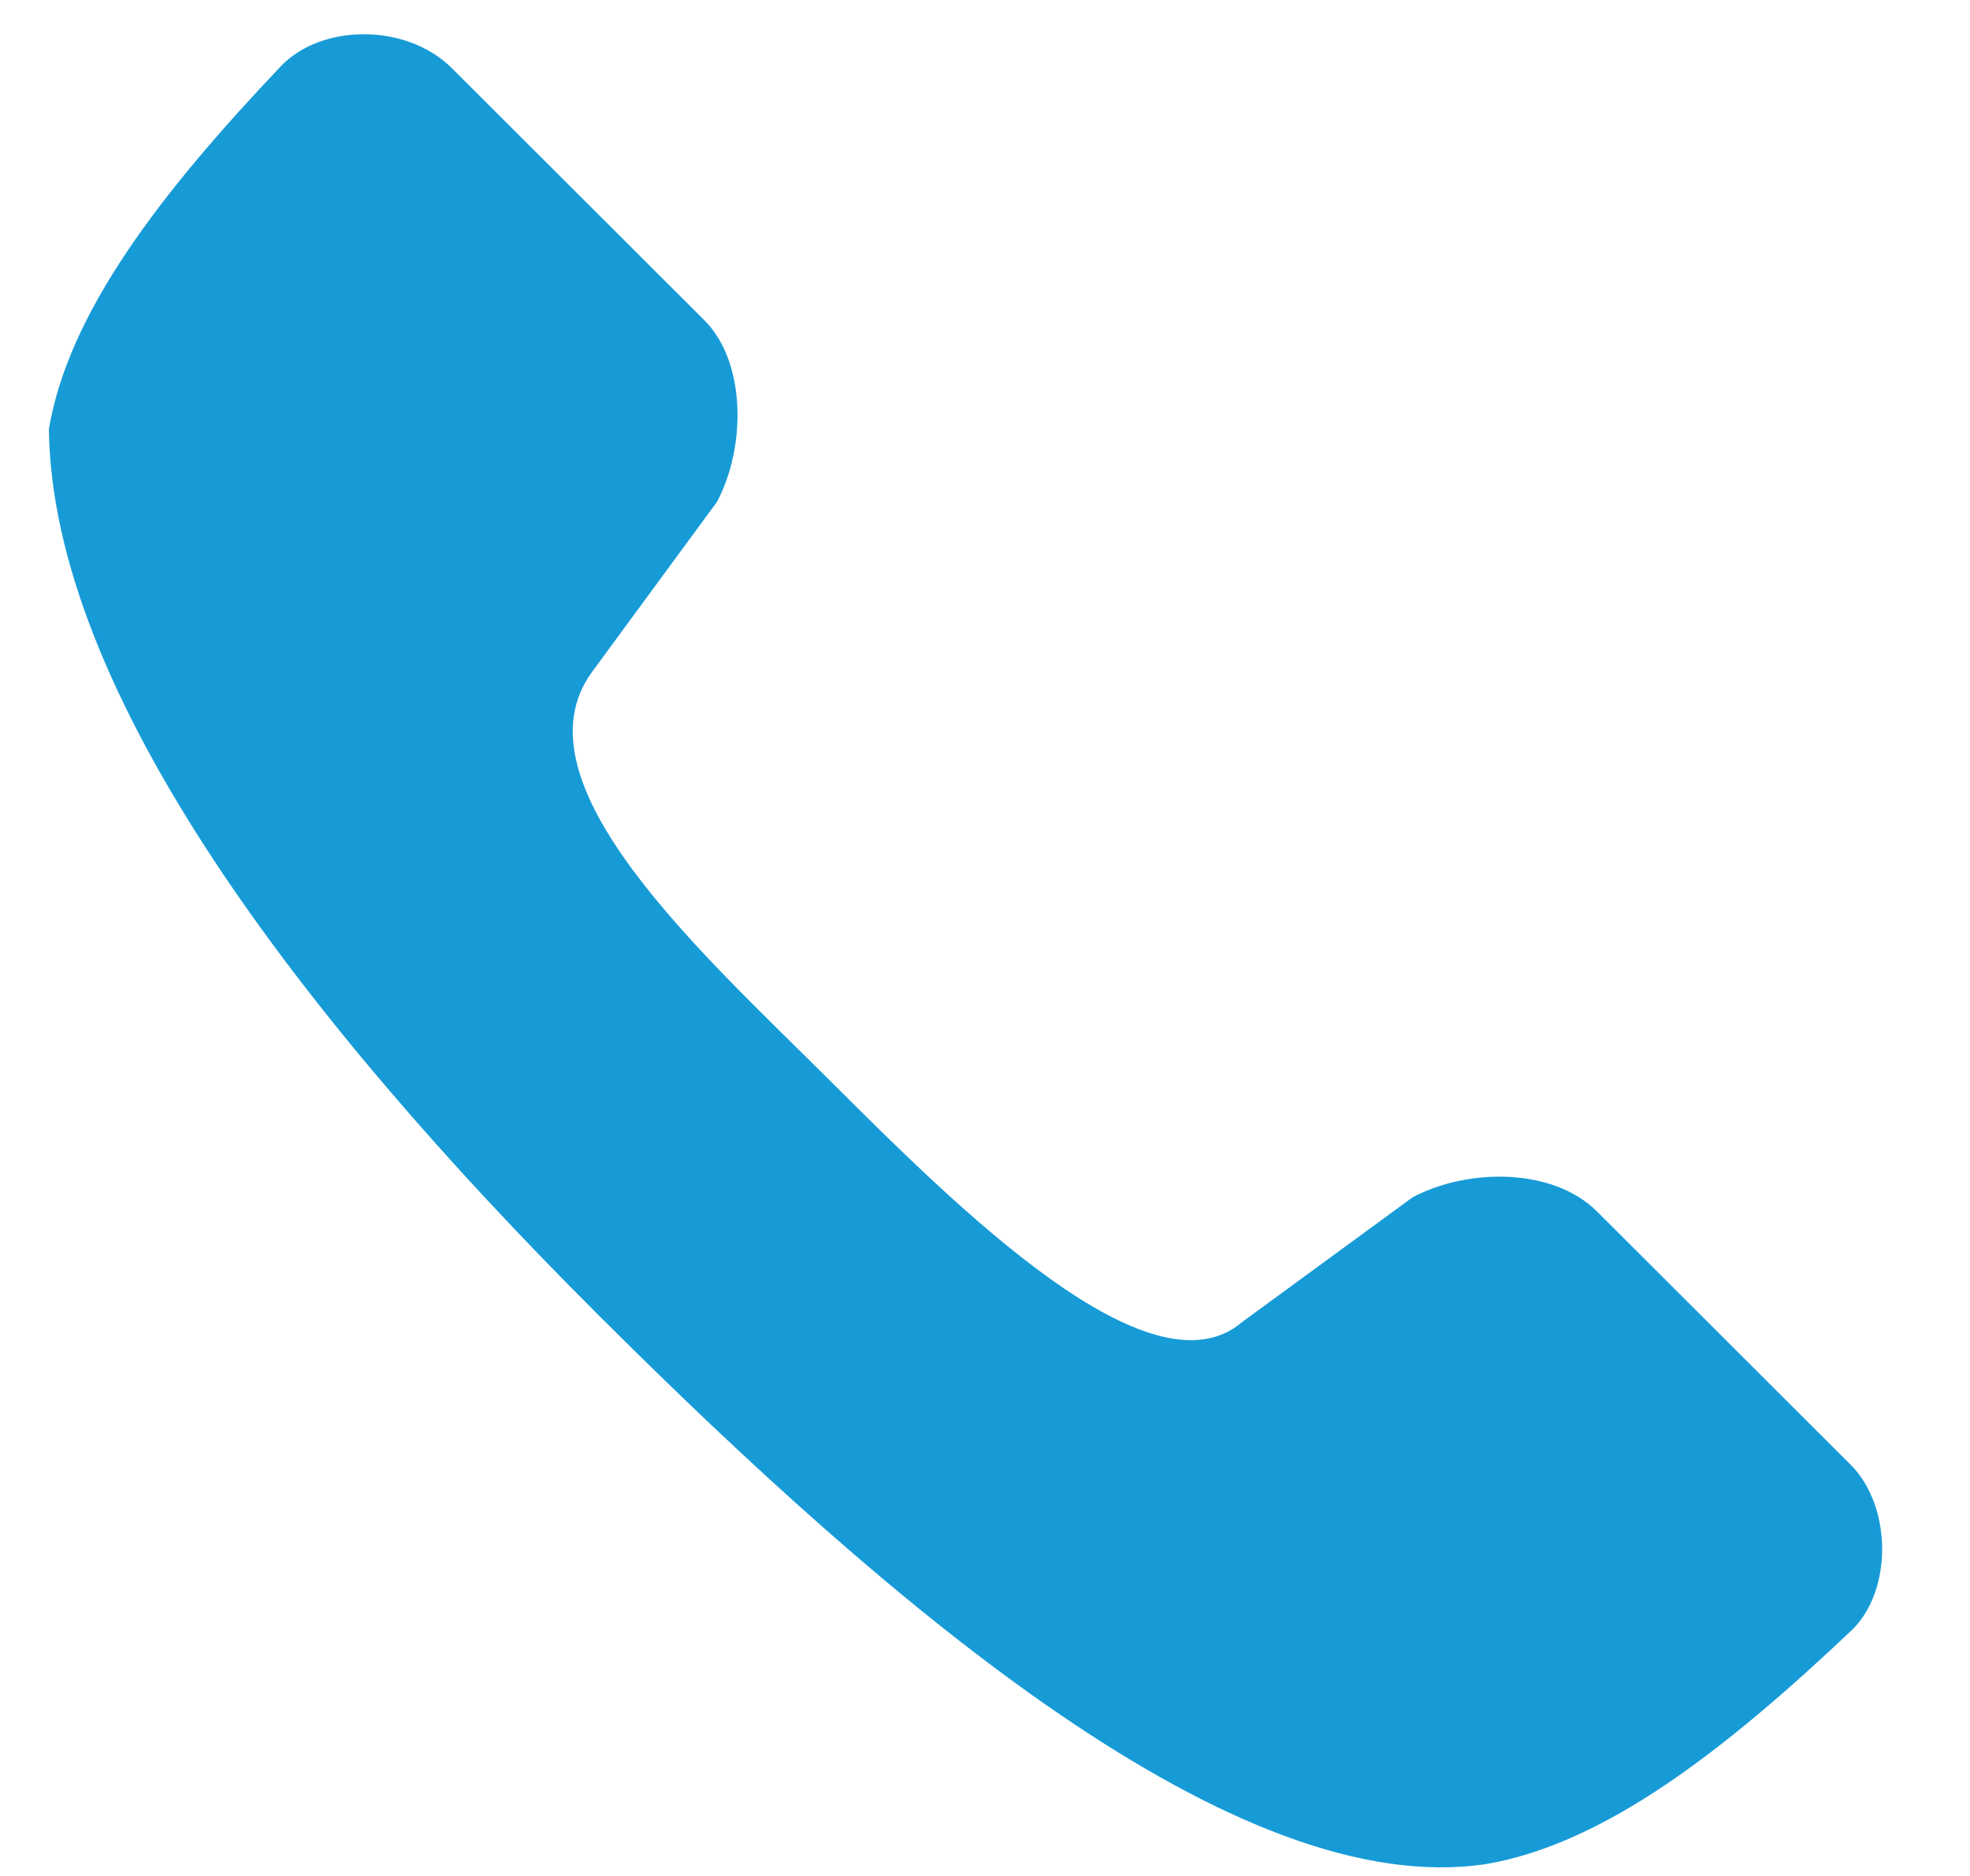
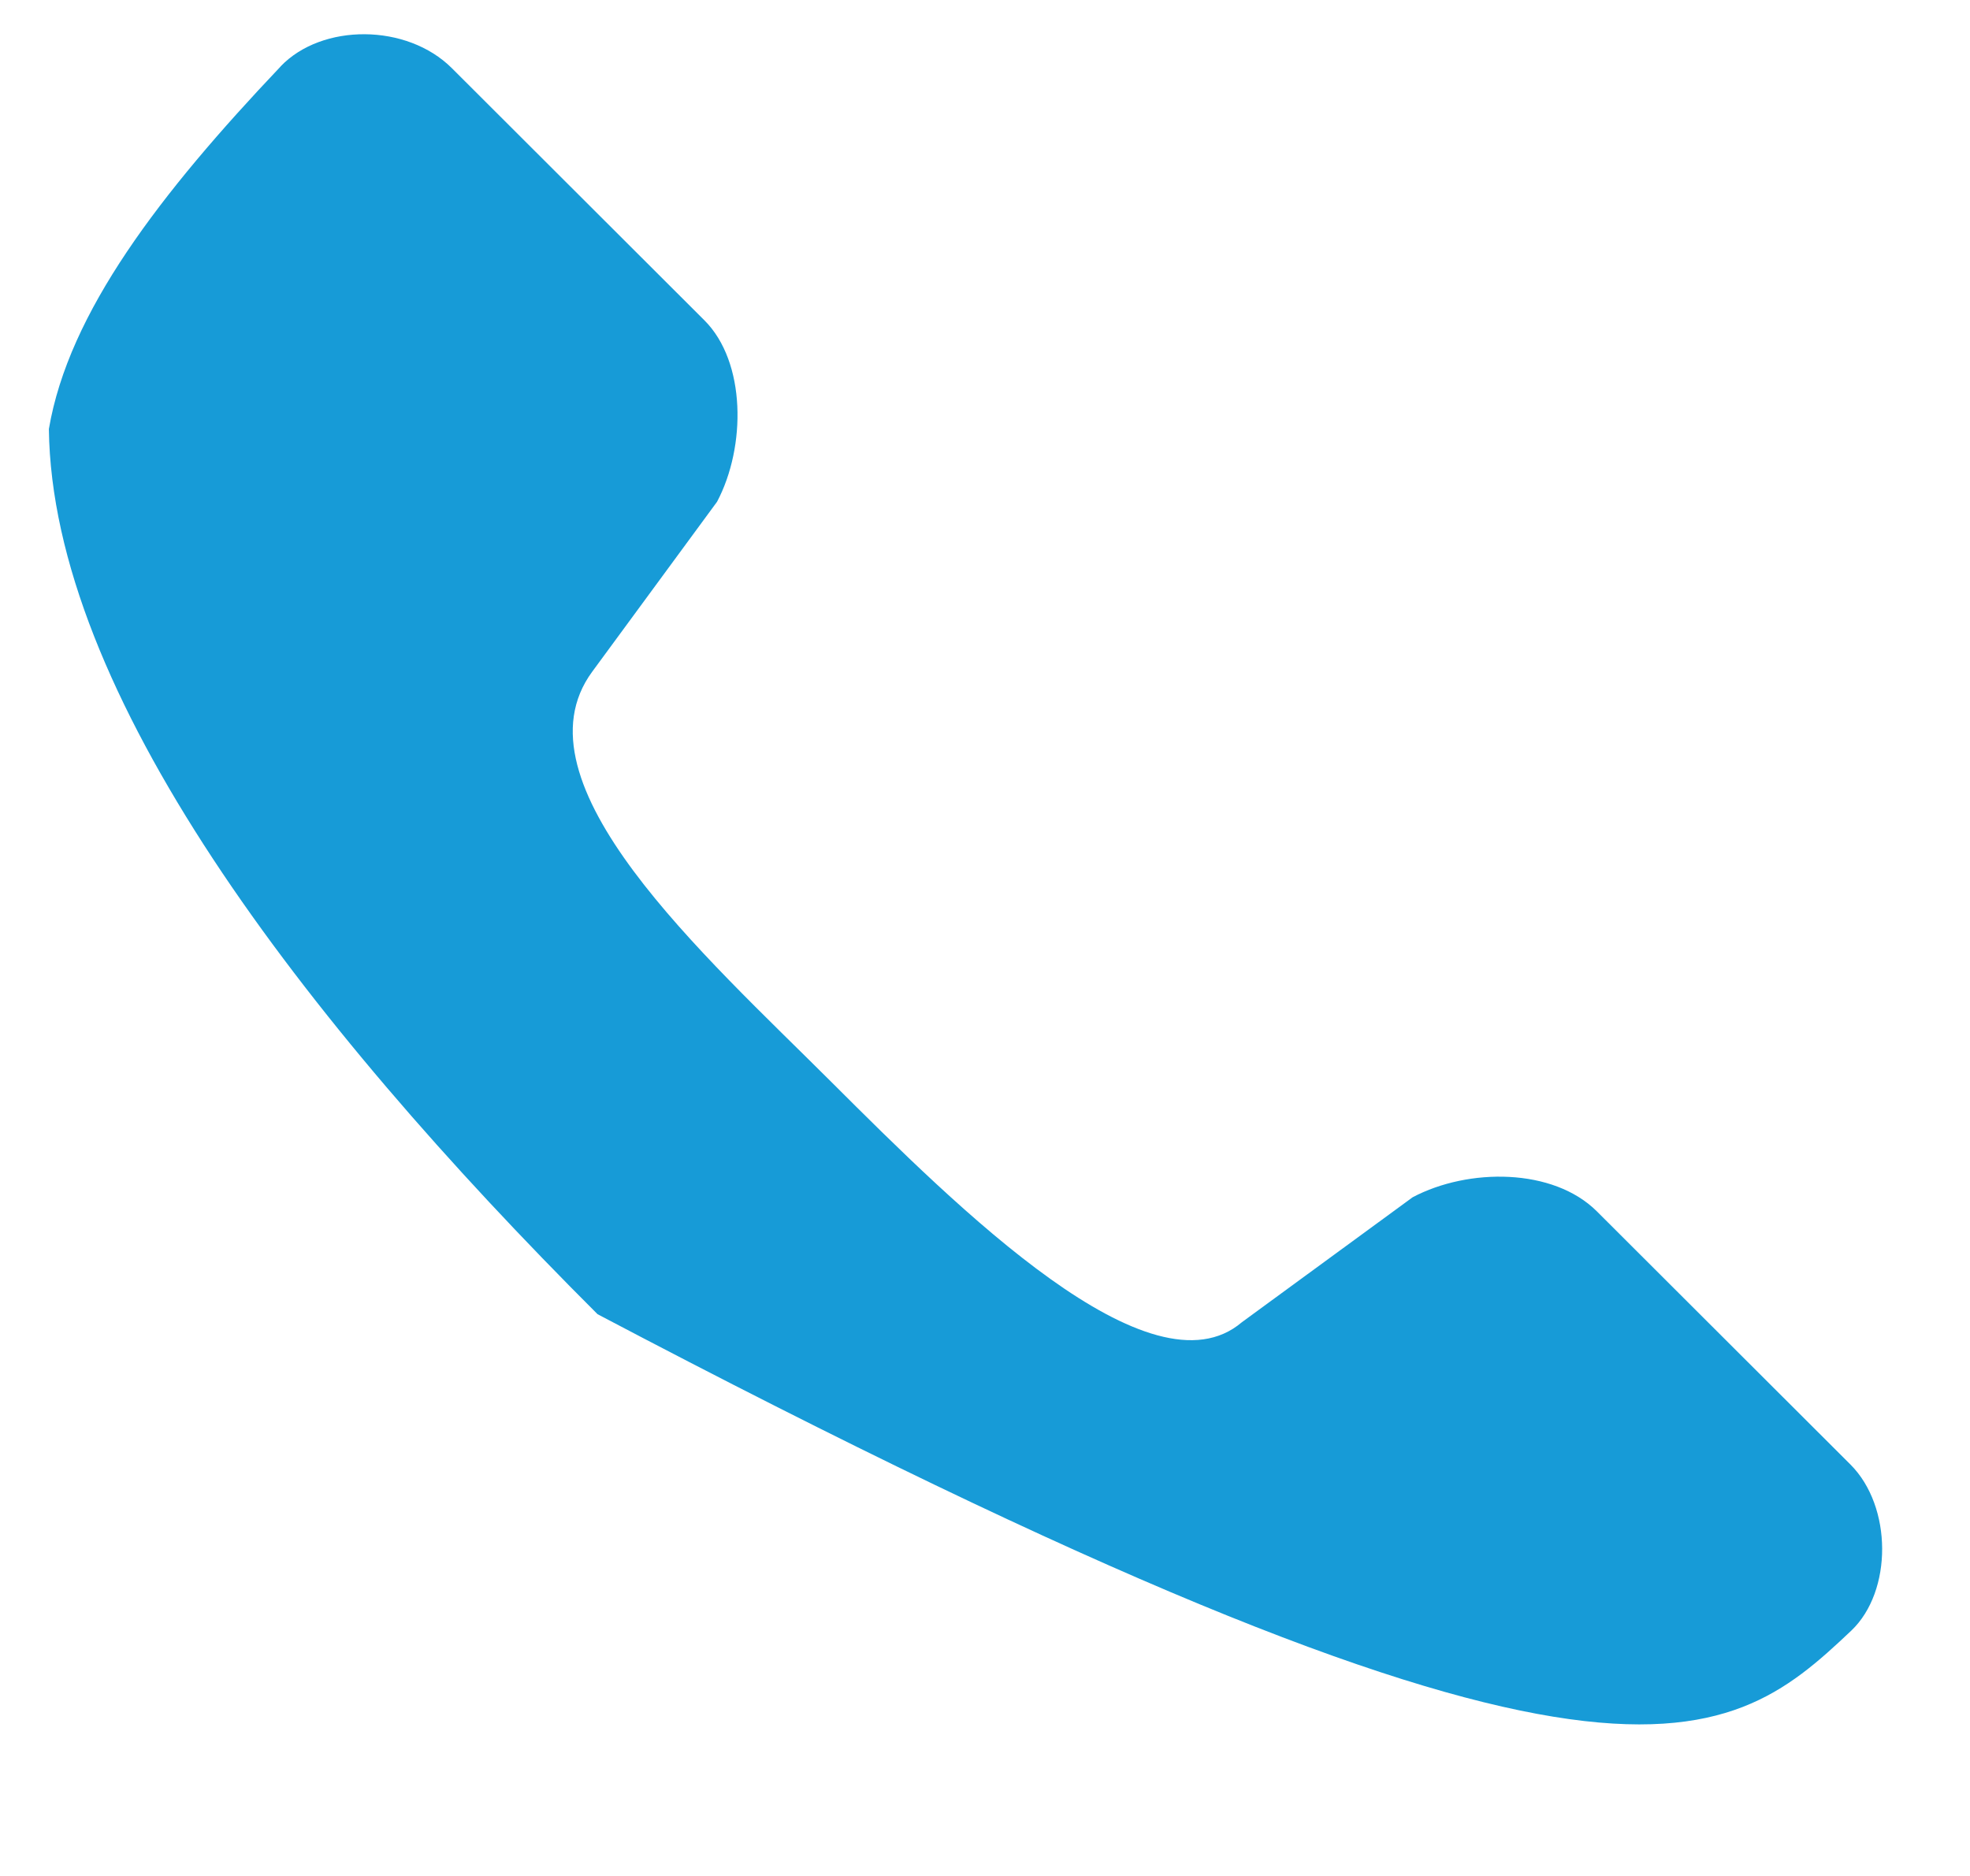
<svg xmlns="http://www.w3.org/2000/svg" width="21" height="20" viewBox="0 0 21 20" fill="none">
-   <path d="M2.992 0.708C1.704 2.066 0.732 3.332 0.521 4.574C0.556 7.374 3.197 10.842 6.37 14.011C9.527 17.163 13.184 20.275 15.842 19.873C17.091 19.66 18.365 18.681 19.735 17.384C20.175 16.965 20.174 16.062 19.726 15.614L17.023 12.915C16.557 12.45 15.653 12.45 15.059 12.764L13.239 14.096C12.268 14.923 10.223 12.893 8.864 11.537C7.509 10.184 5.442 8.347 6.313 7.161L7.644 5.349C7.954 4.762 7.954 3.859 7.509 3.415L4.817 0.727C4.337 0.248 3.432 0.247 2.991 0.708L2.992 0.708Z" fill="#179BD7" />
+   <path d="M2.992 0.708C1.704 2.066 0.732 3.332 0.521 4.574C0.556 7.374 3.197 10.842 6.37 14.011C17.091 19.66 18.365 18.681 19.735 17.384C20.175 16.965 20.174 16.062 19.726 15.614L17.023 12.915C16.557 12.45 15.653 12.45 15.059 12.764L13.239 14.096C12.268 14.923 10.223 12.893 8.864 11.537C7.509 10.184 5.442 8.347 6.313 7.161L7.644 5.349C7.954 4.762 7.954 3.859 7.509 3.415L4.817 0.727C4.337 0.248 3.432 0.247 2.991 0.708L2.992 0.708Z" fill="#179BD7" />
</svg>